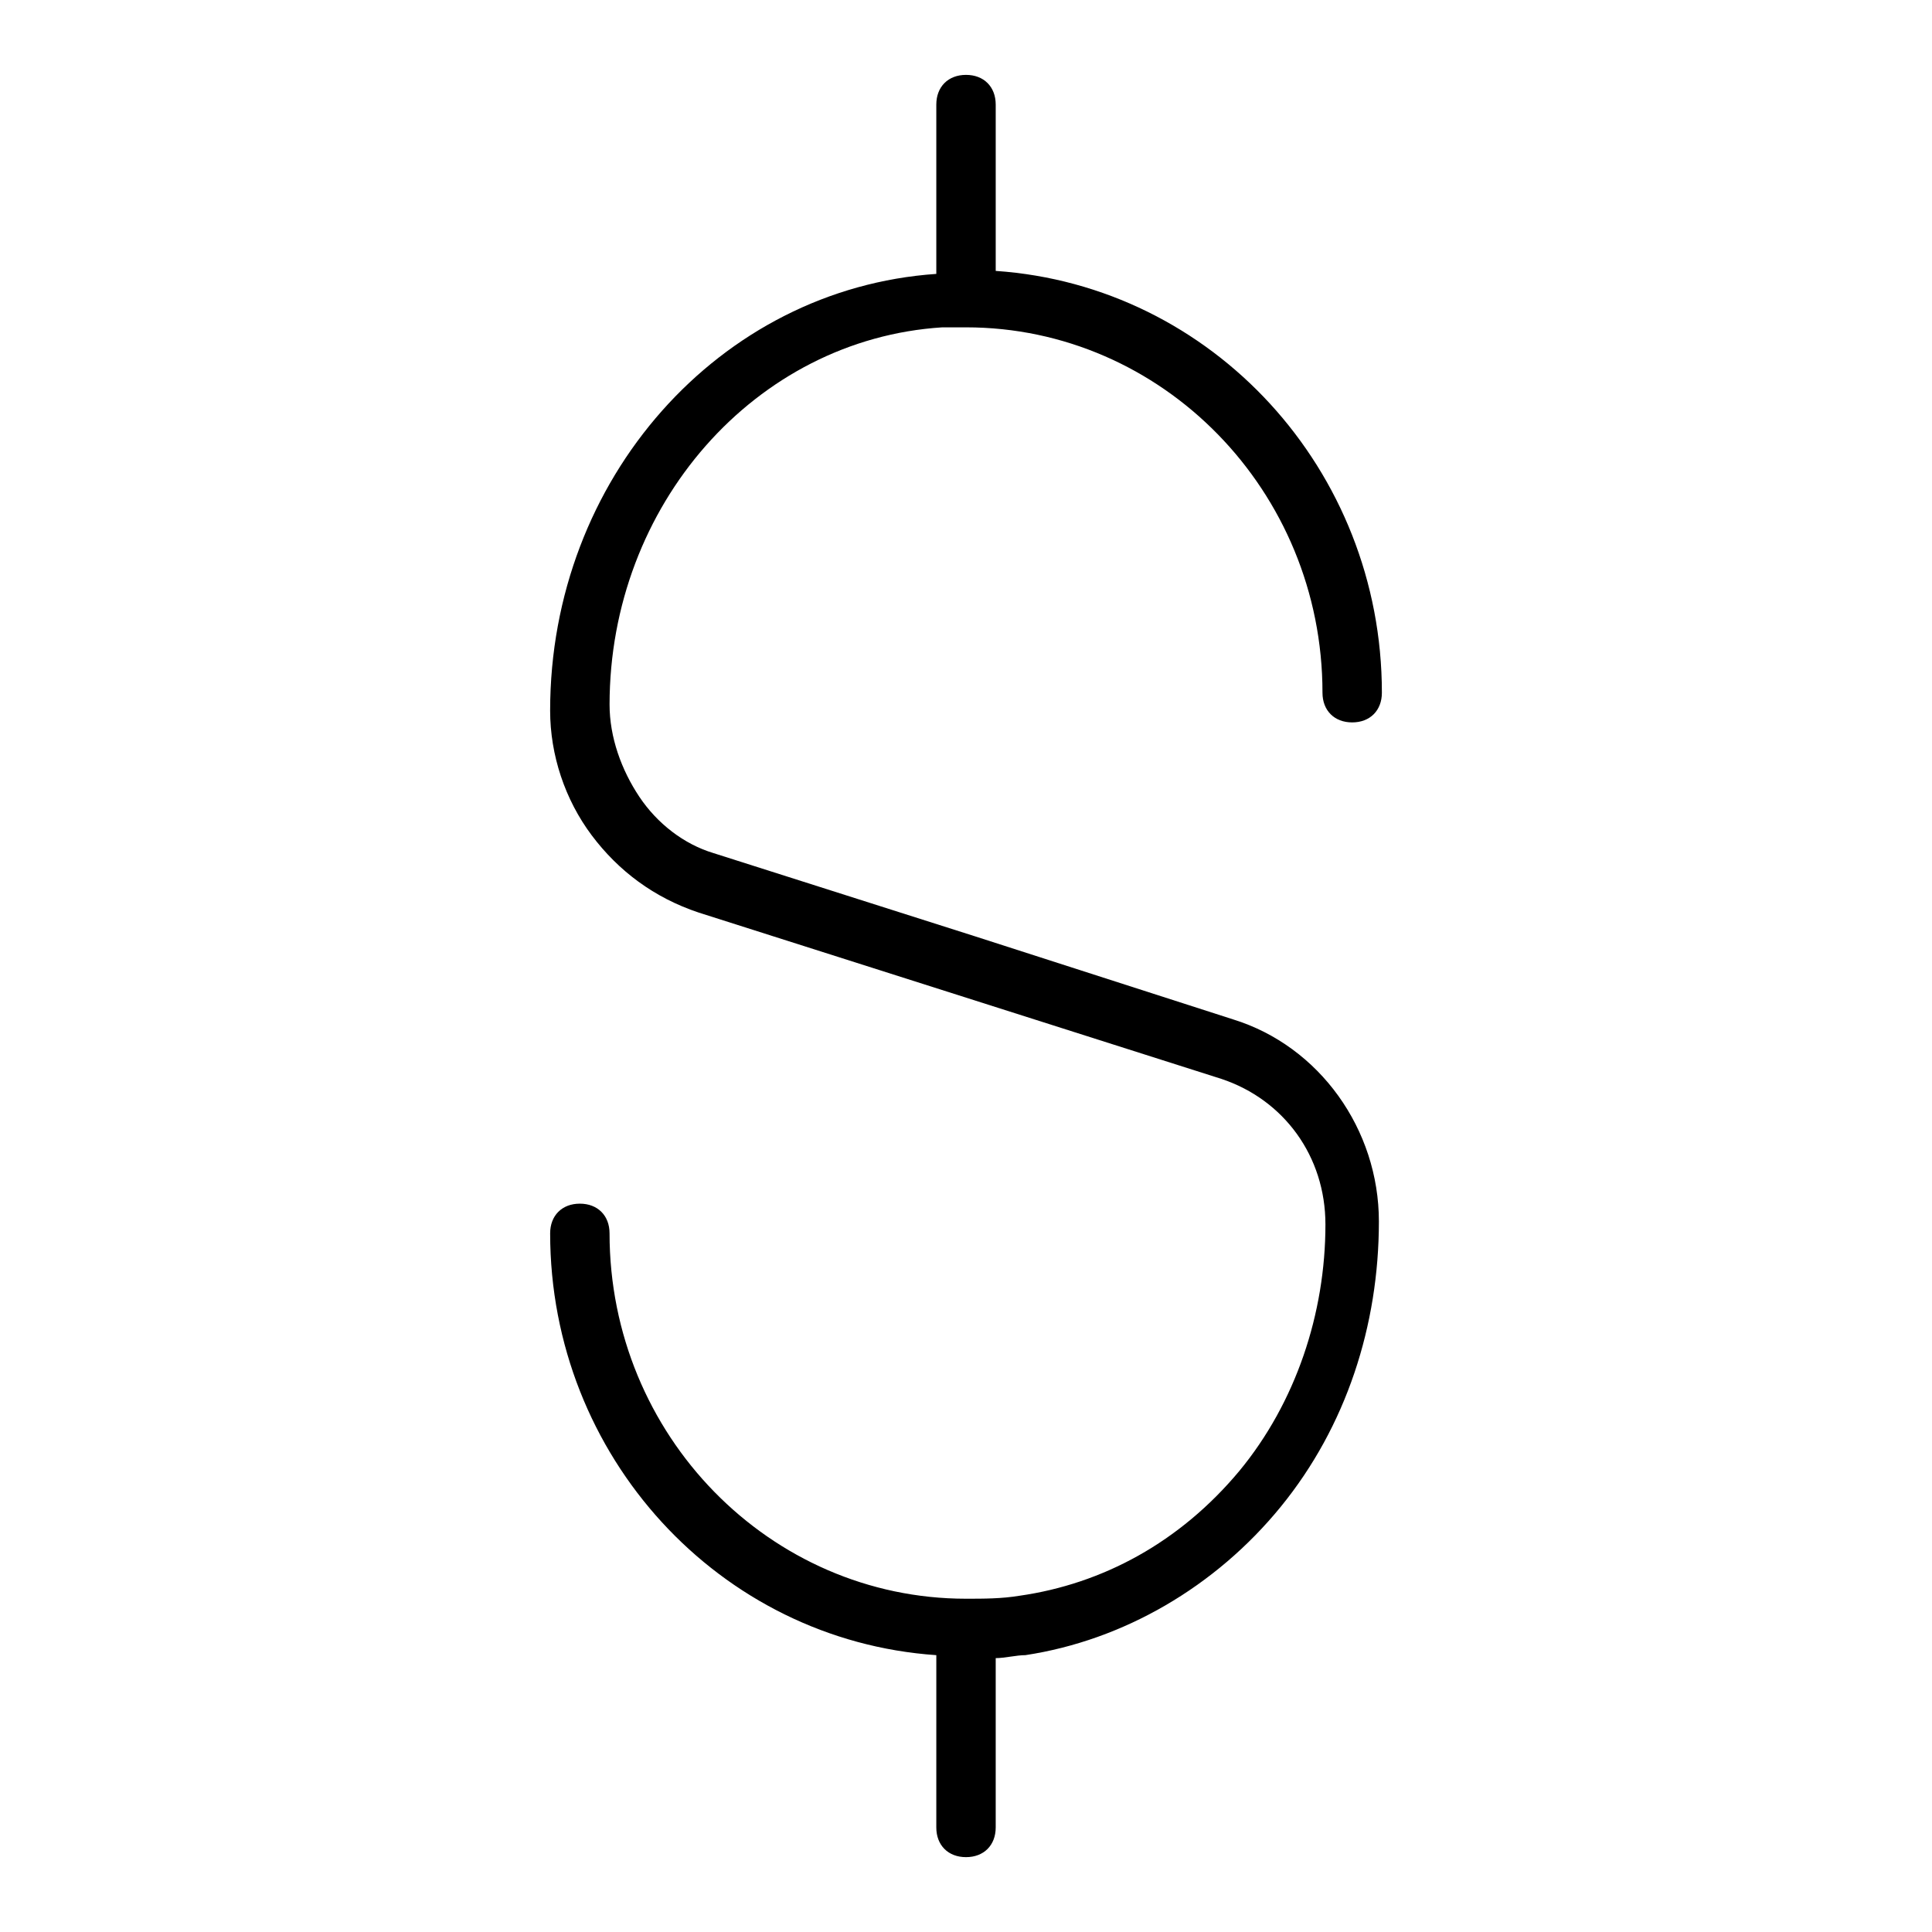
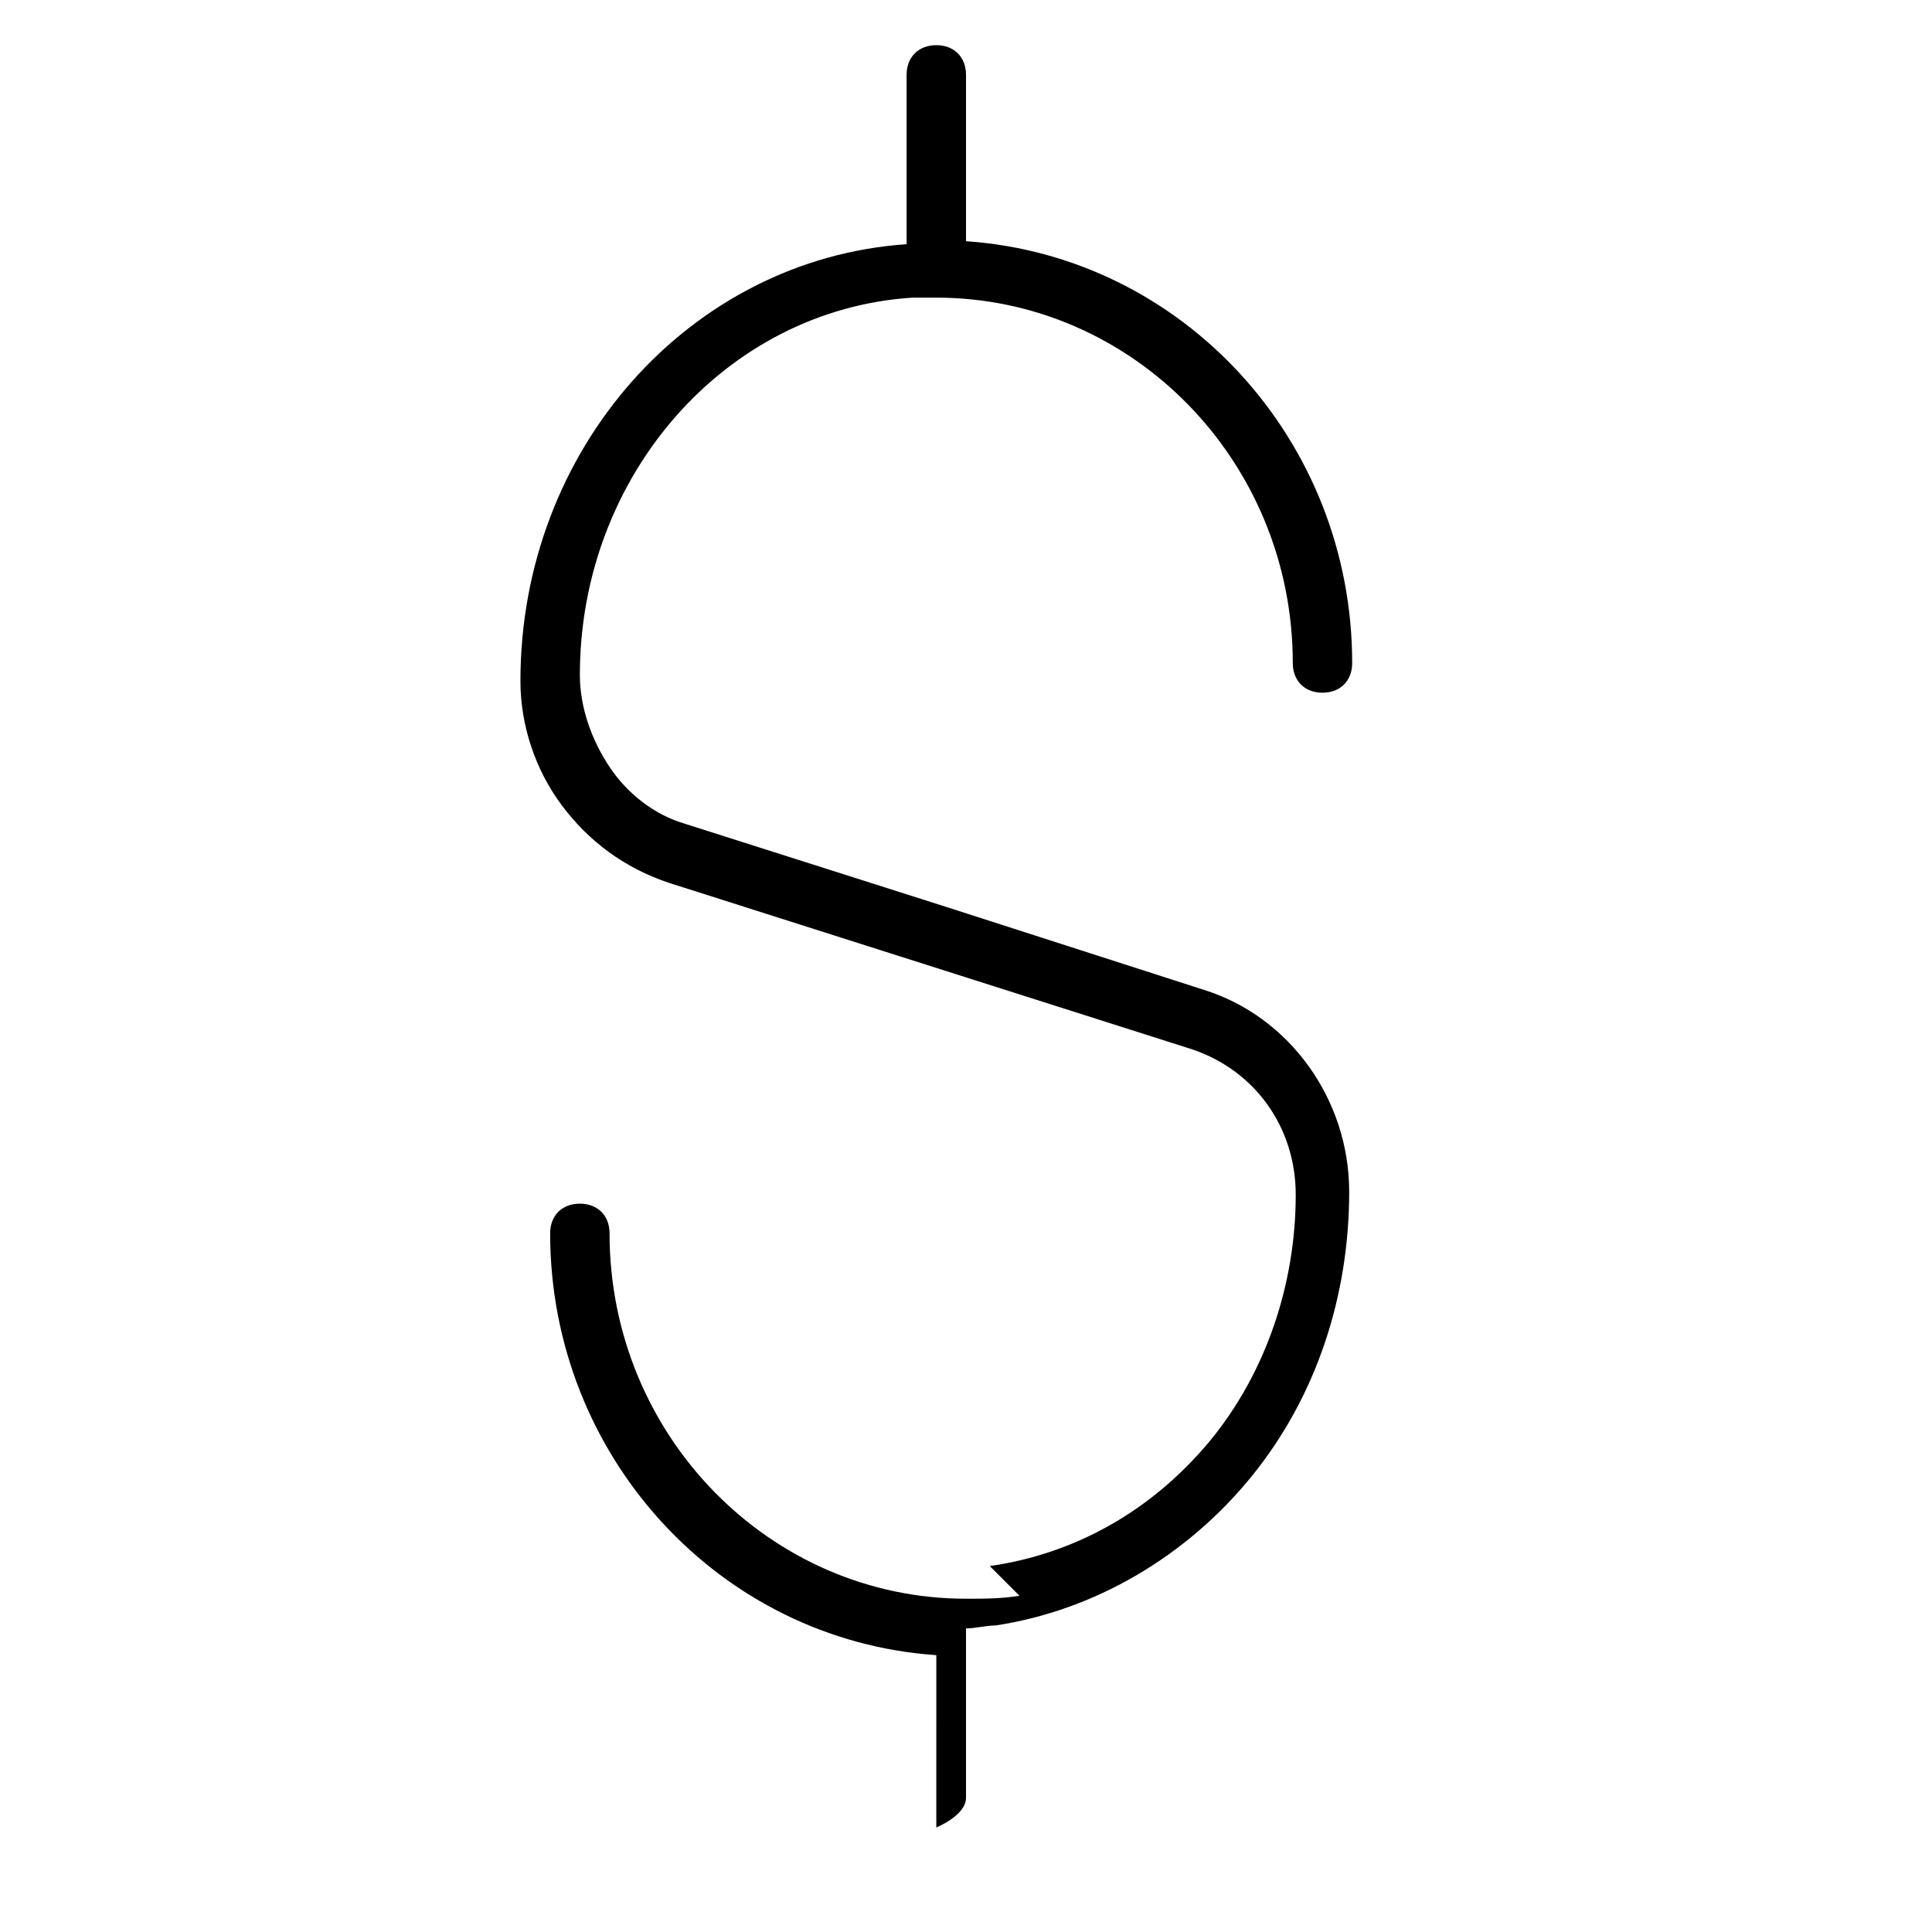
<svg xmlns="http://www.w3.org/2000/svg" fill="#000000" width="800px" height="800px" version="1.1" viewBox="144 144 512 512">
-   <path d="m414.17 566.89c-4.723 0.789-9.445 0.789-14.168 0.789-51.957 0-94.465-43.297-94.465-96.824 0-4.723-3.148-7.871-7.871-7.871-4.723 0-7.871 3.148-7.871 7.871 0 59.039 44.871 107.85 102.34 111.78l-0.004 45.656c0 4.723 3.148 7.871 7.871 7.871s7.871-3.148 7.871-7.871v-44.871c2.363 0 5.512-0.789 7.871-0.789 25.977-3.938 50.383-18.105 67.699-39.359 17.32-21.254 25.977-48.02 25.977-75.57 0-24.402-15.742-46.445-38.574-53.531l-68.48-22.043-69.273-22.043c-7.871-2.363-14.957-7.871-19.68-14.957s-7.871-15.742-7.871-24.402c0-52.742 38.574-96.824 88.168-99.977h6.297c51.957 0 94.465 43.297 94.465 96.824 0 4.723 3.148 7.871 7.871 7.871 4.723 0 7.871-3.148 7.871-7.871 0-59.039-44.871-107.85-102.34-111.78v-44.078c0-4.723-3.148-7.871-7.871-7.871s-7.871 3.148-7.871 7.871v44.871c-57.465 3.938-102.34 54.316-102.34 115.72 0 11.809 3.938 23.617 11.02 33.062 7.086 9.445 16.531 16.531 28.34 20.469l138.55 44.086c16.531 5.512 27.551 20.469 27.551 38.574 0 23.617-7.871 47.23-22.828 65.336-15.746 18.887-36.211 29.91-58.254 33.059z" />
+   <path d="m414.17 566.89c-4.723 0.789-9.445 0.789-14.168 0.789-51.957 0-94.465-43.297-94.465-96.824 0-4.723-3.148-7.871-7.871-7.871-4.723 0-7.871 3.148-7.871 7.871 0 59.039 44.871 107.85 102.34 111.78l-0.004 45.656s7.871-3.148 7.871-7.871v-44.871c2.363 0 5.512-0.789 7.871-0.789 25.977-3.938 50.383-18.105 67.699-39.359 17.32-21.254 25.977-48.02 25.977-75.57 0-24.402-15.742-46.445-38.574-53.531l-68.48-22.043-69.273-22.043c-7.871-2.363-14.957-7.871-19.68-14.957s-7.871-15.742-7.871-24.402c0-52.742 38.574-96.824 88.168-99.977h6.297c51.957 0 94.465 43.297 94.465 96.824 0 4.723 3.148 7.871 7.871 7.871 4.723 0 7.871-3.148 7.871-7.871 0-59.039-44.871-107.85-102.34-111.78v-44.078c0-4.723-3.148-7.871-7.871-7.871s-7.871 3.148-7.871 7.871v44.871c-57.465 3.938-102.34 54.316-102.34 115.72 0 11.809 3.938 23.617 11.02 33.062 7.086 9.445 16.531 16.531 28.34 20.469l138.55 44.086c16.531 5.512 27.551 20.469 27.551 38.574 0 23.617-7.871 47.23-22.828 65.336-15.746 18.887-36.211 29.91-58.254 33.059z" />
</svg>